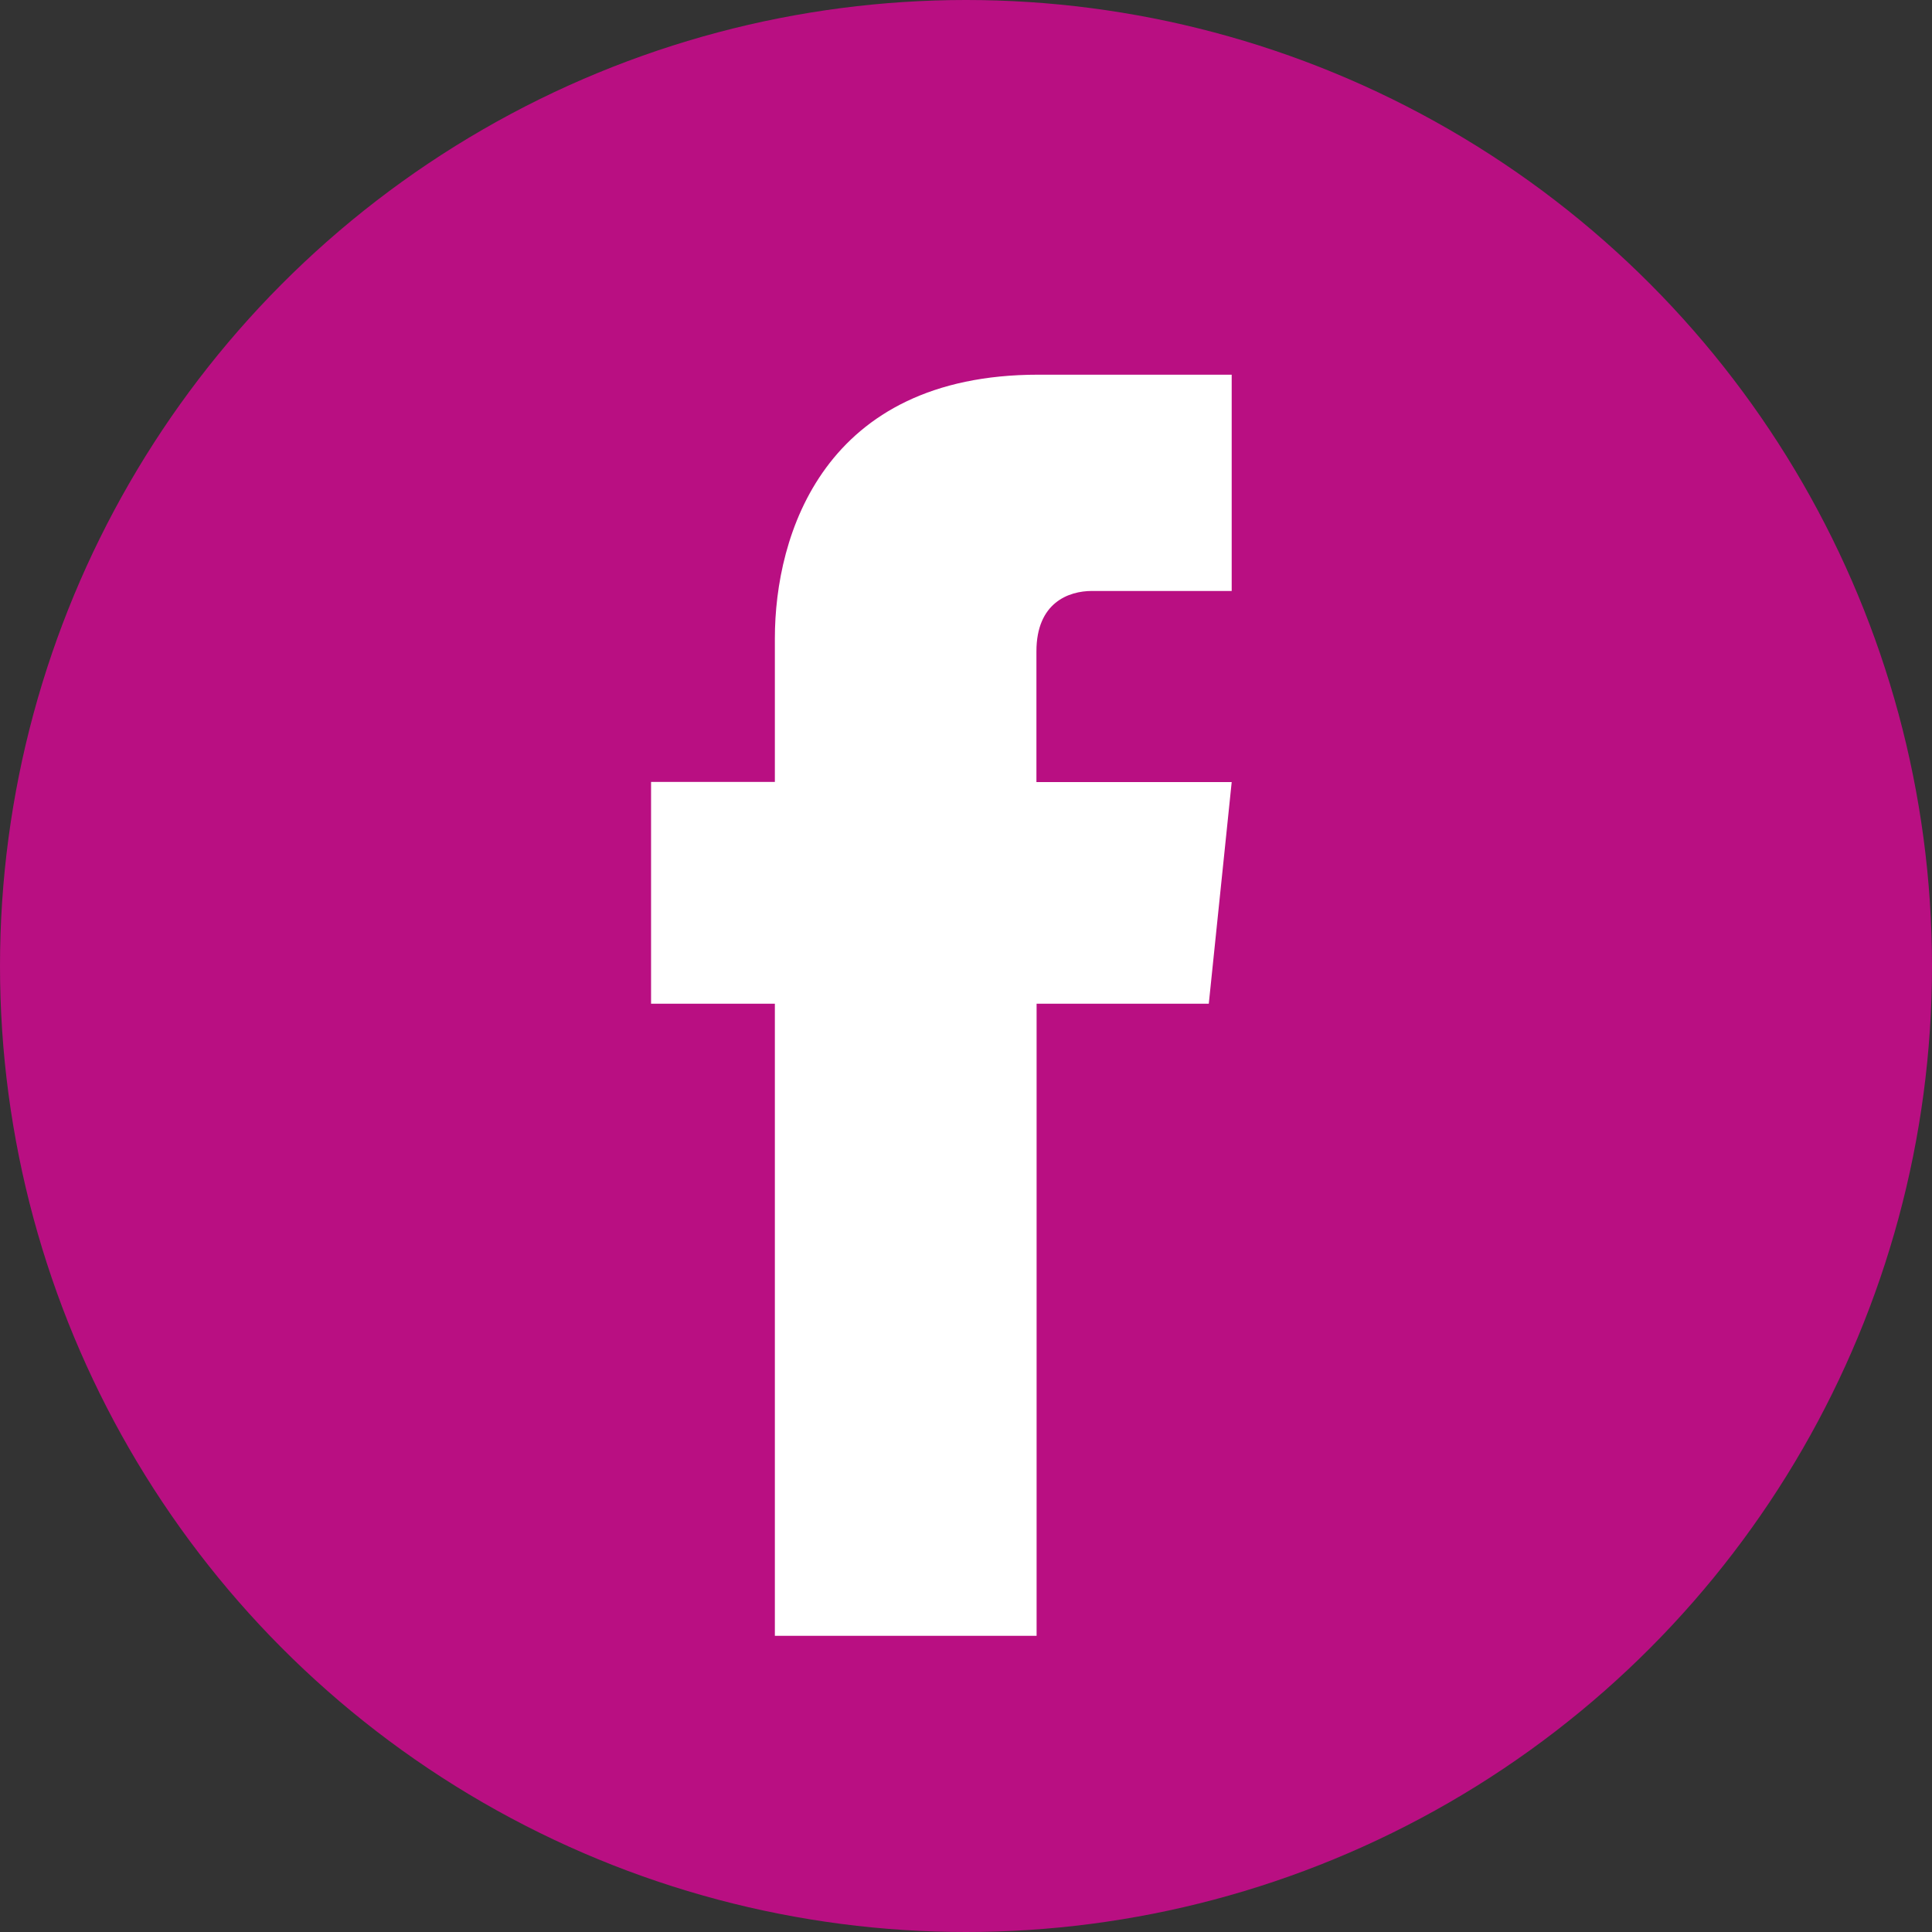
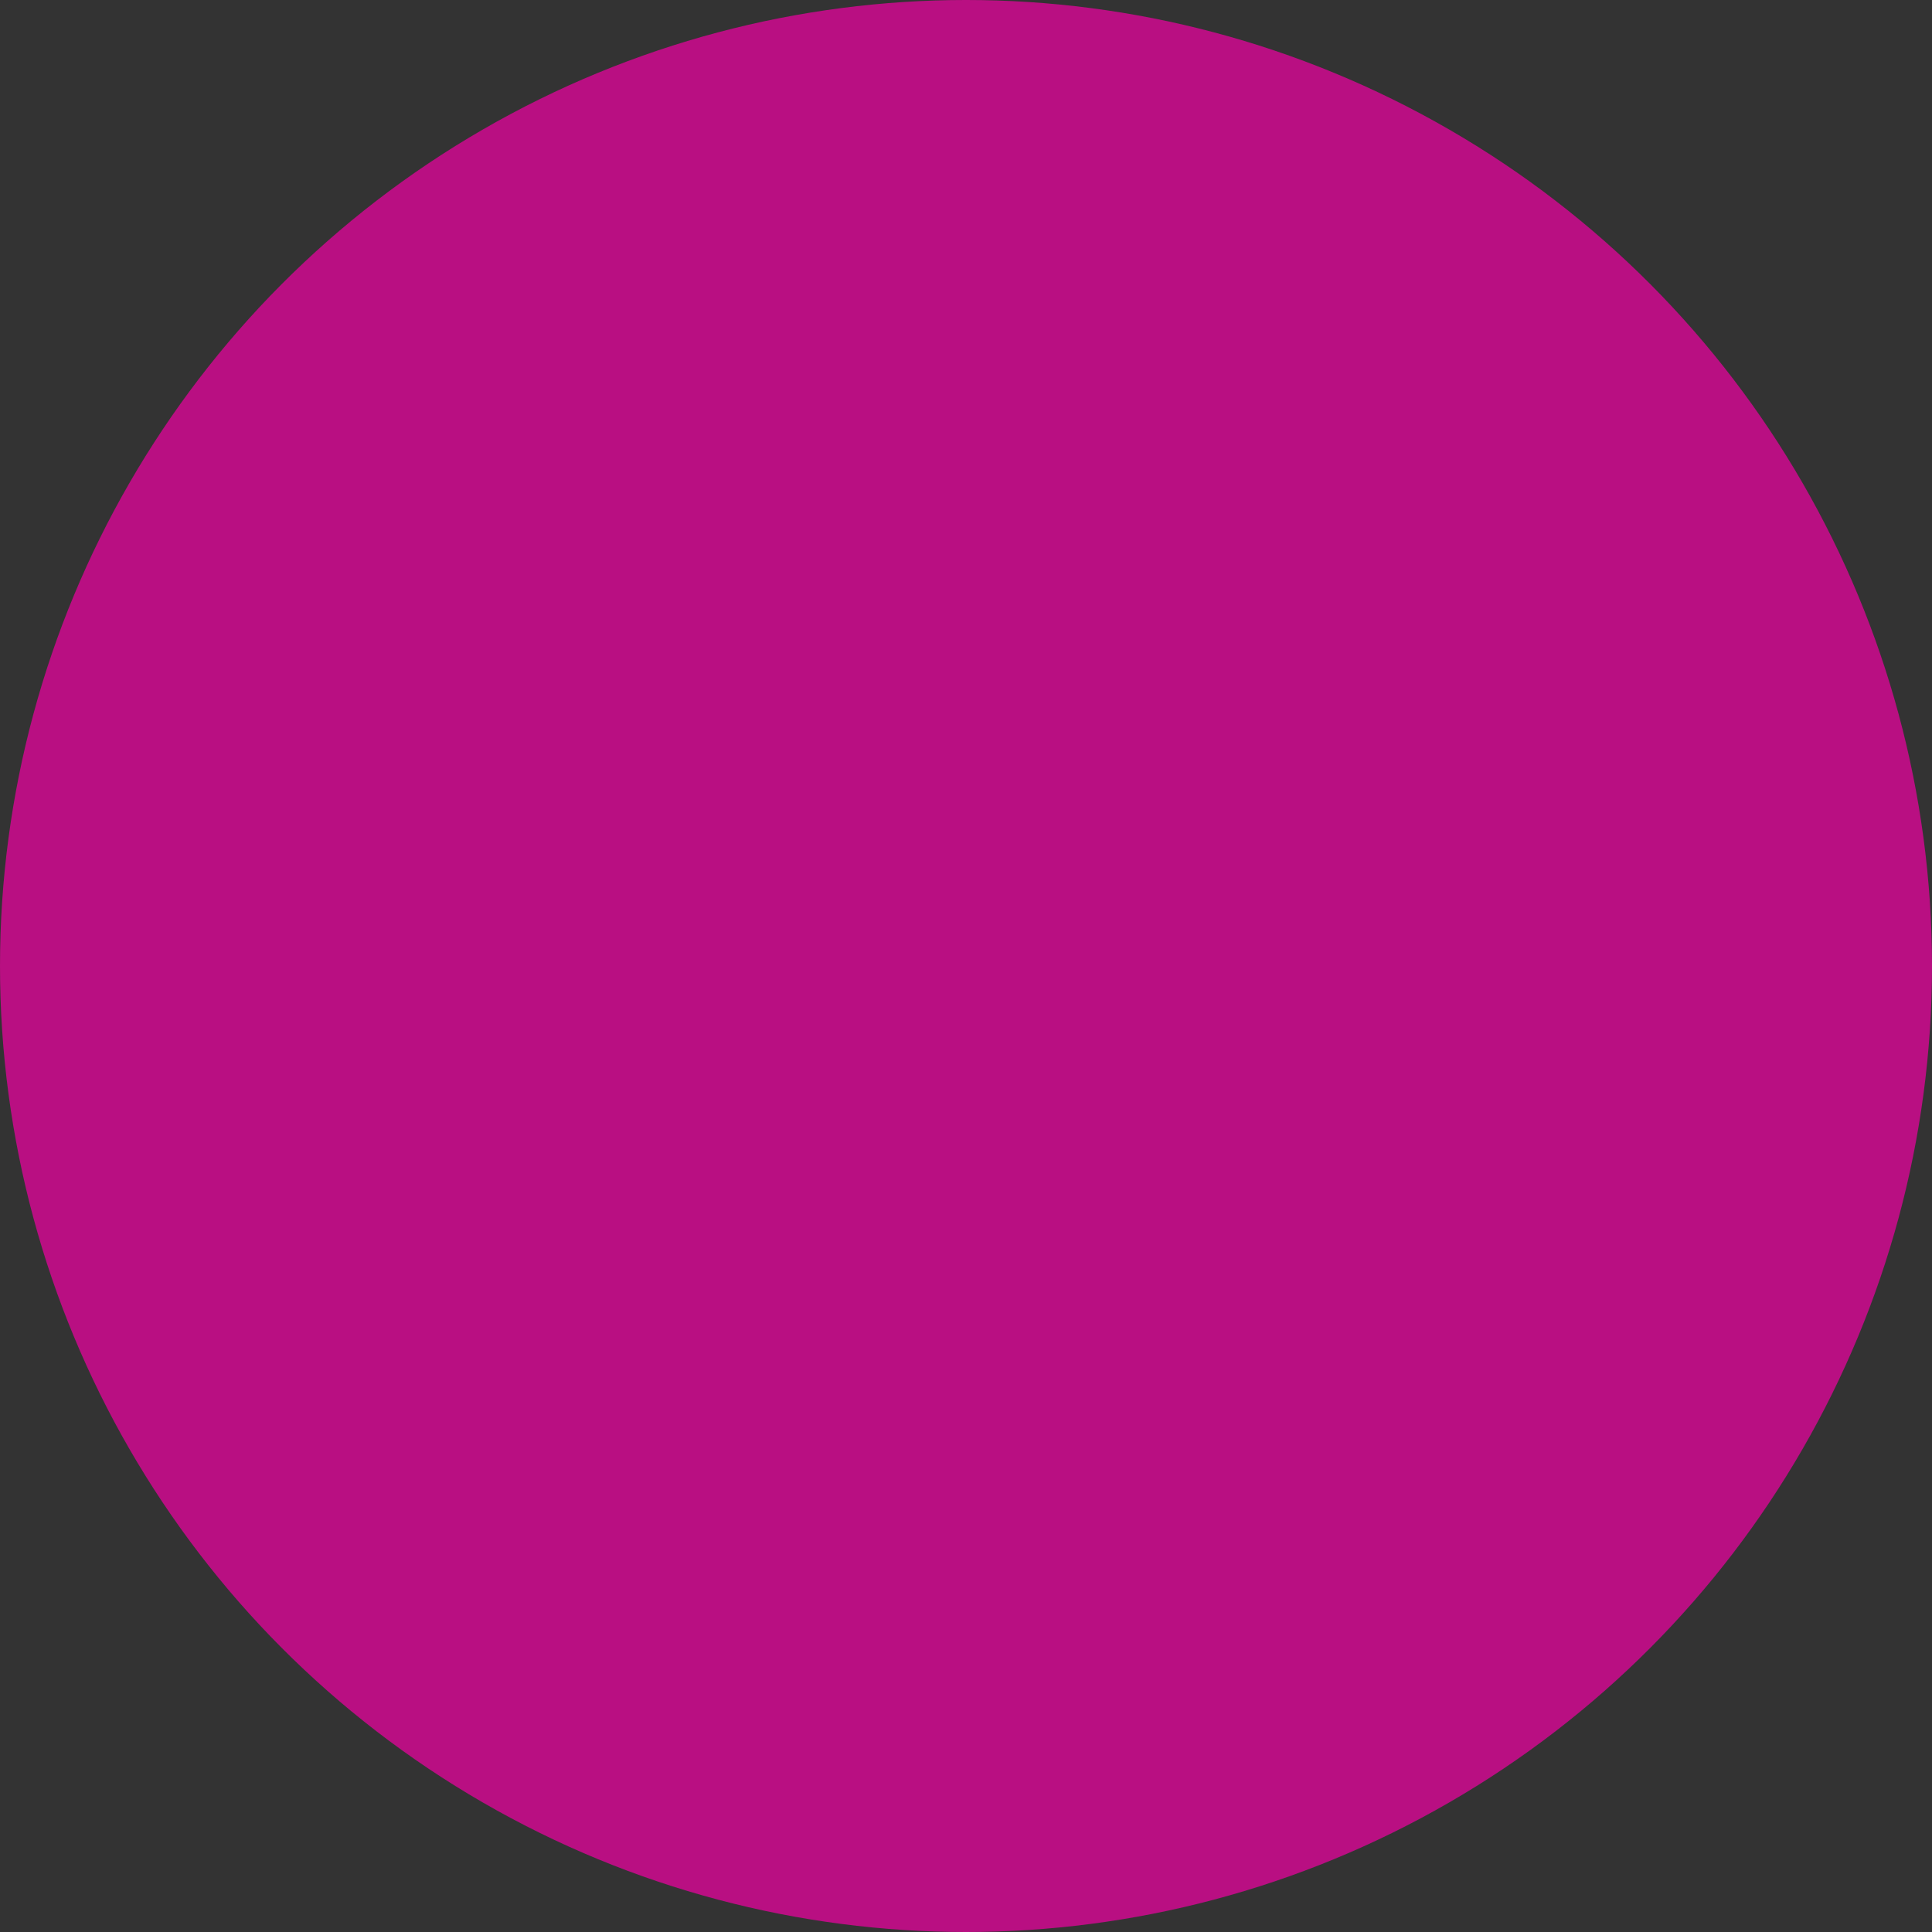
<svg xmlns="http://www.w3.org/2000/svg" id="Capa_1" data-name="Capa 1" viewBox="0 0 112.2 112.2">
  <rect x="0" y="0" width="112.2" height="112.2" fill="#333333" stroke="none" />
  <defs>
    <style>
      .cls-1 {
        fill: #b90f82;
      }

      .cls-2 {
        fill: #fff;
      }
    </style>
  </defs>
  <title>fahrschule-zurich-zuerich-facebook</title>
  <g>
    <circle class="cls-1" cx="56.1" cy="56.1" r="56.1" />
-     <path class="cls-2" d="M70.2,58.29h-10V95H45V58.29H37.81V45.41H45V37.07c0-6,2.83-15.31,15.3-15.31l11.23,0V34.32H63.41c-1.34,0-3.22.67-3.22,3.51v7.59H71.53Z" />
  </g>
</svg>